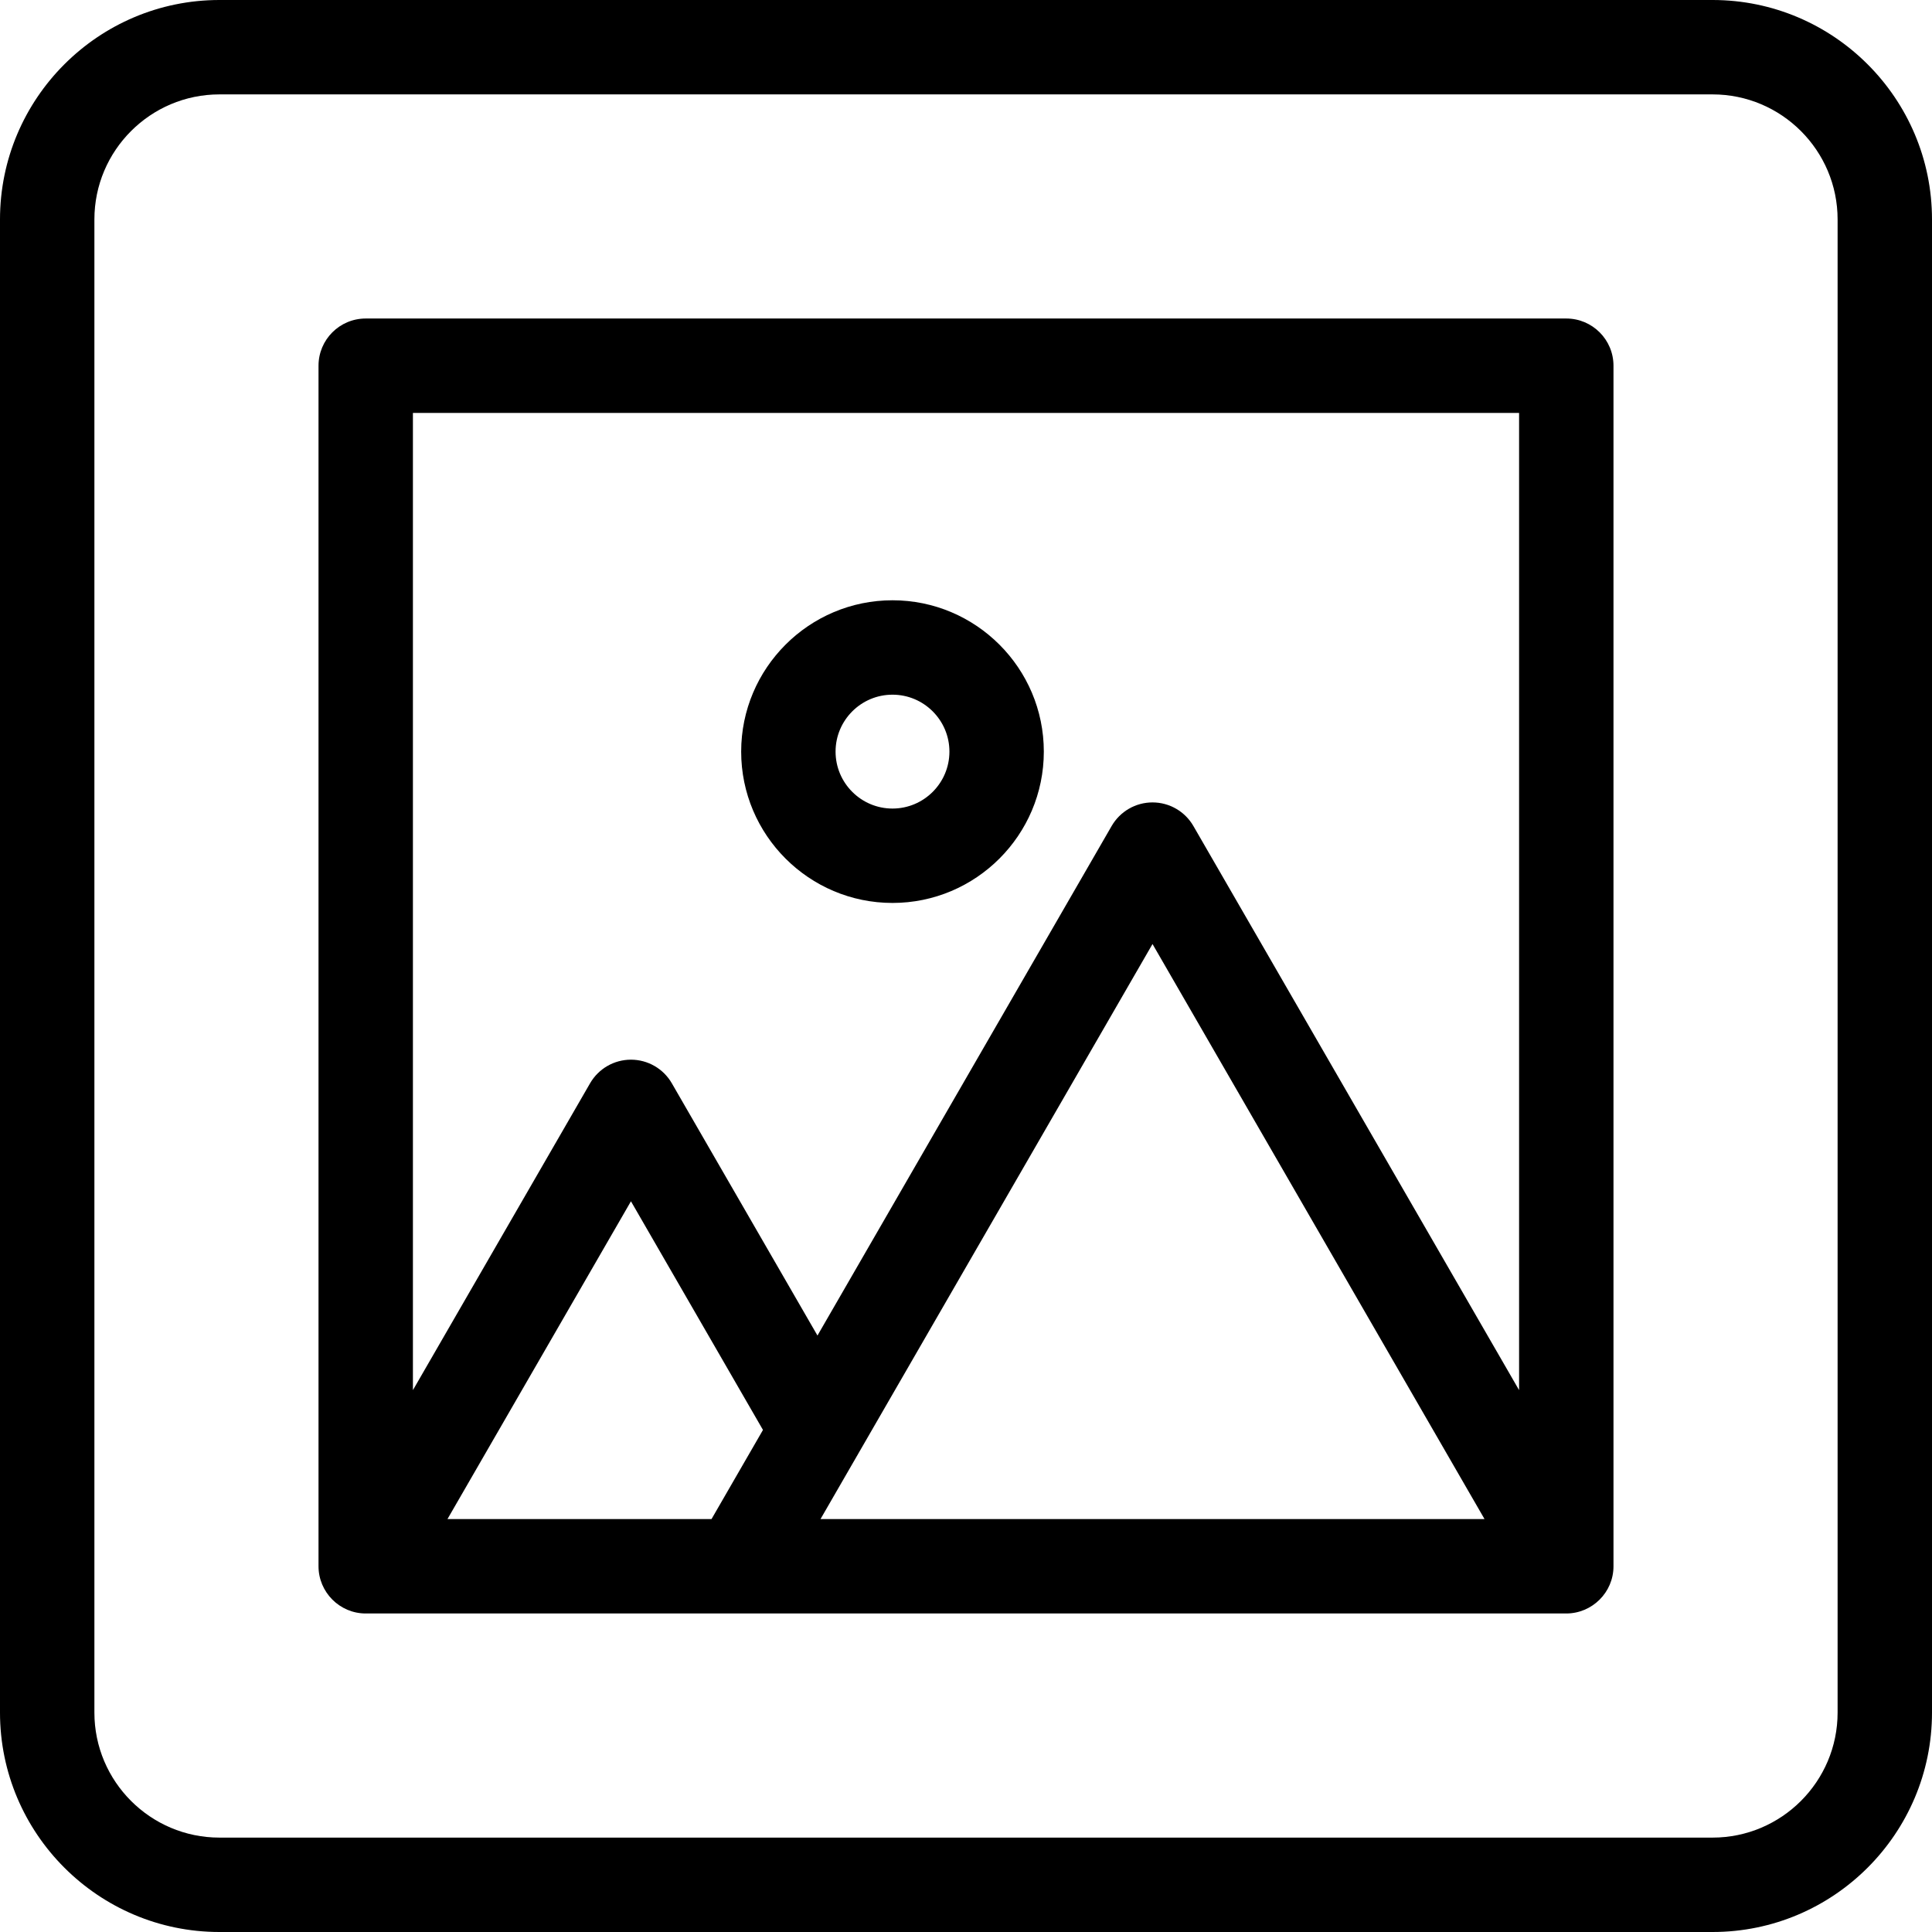
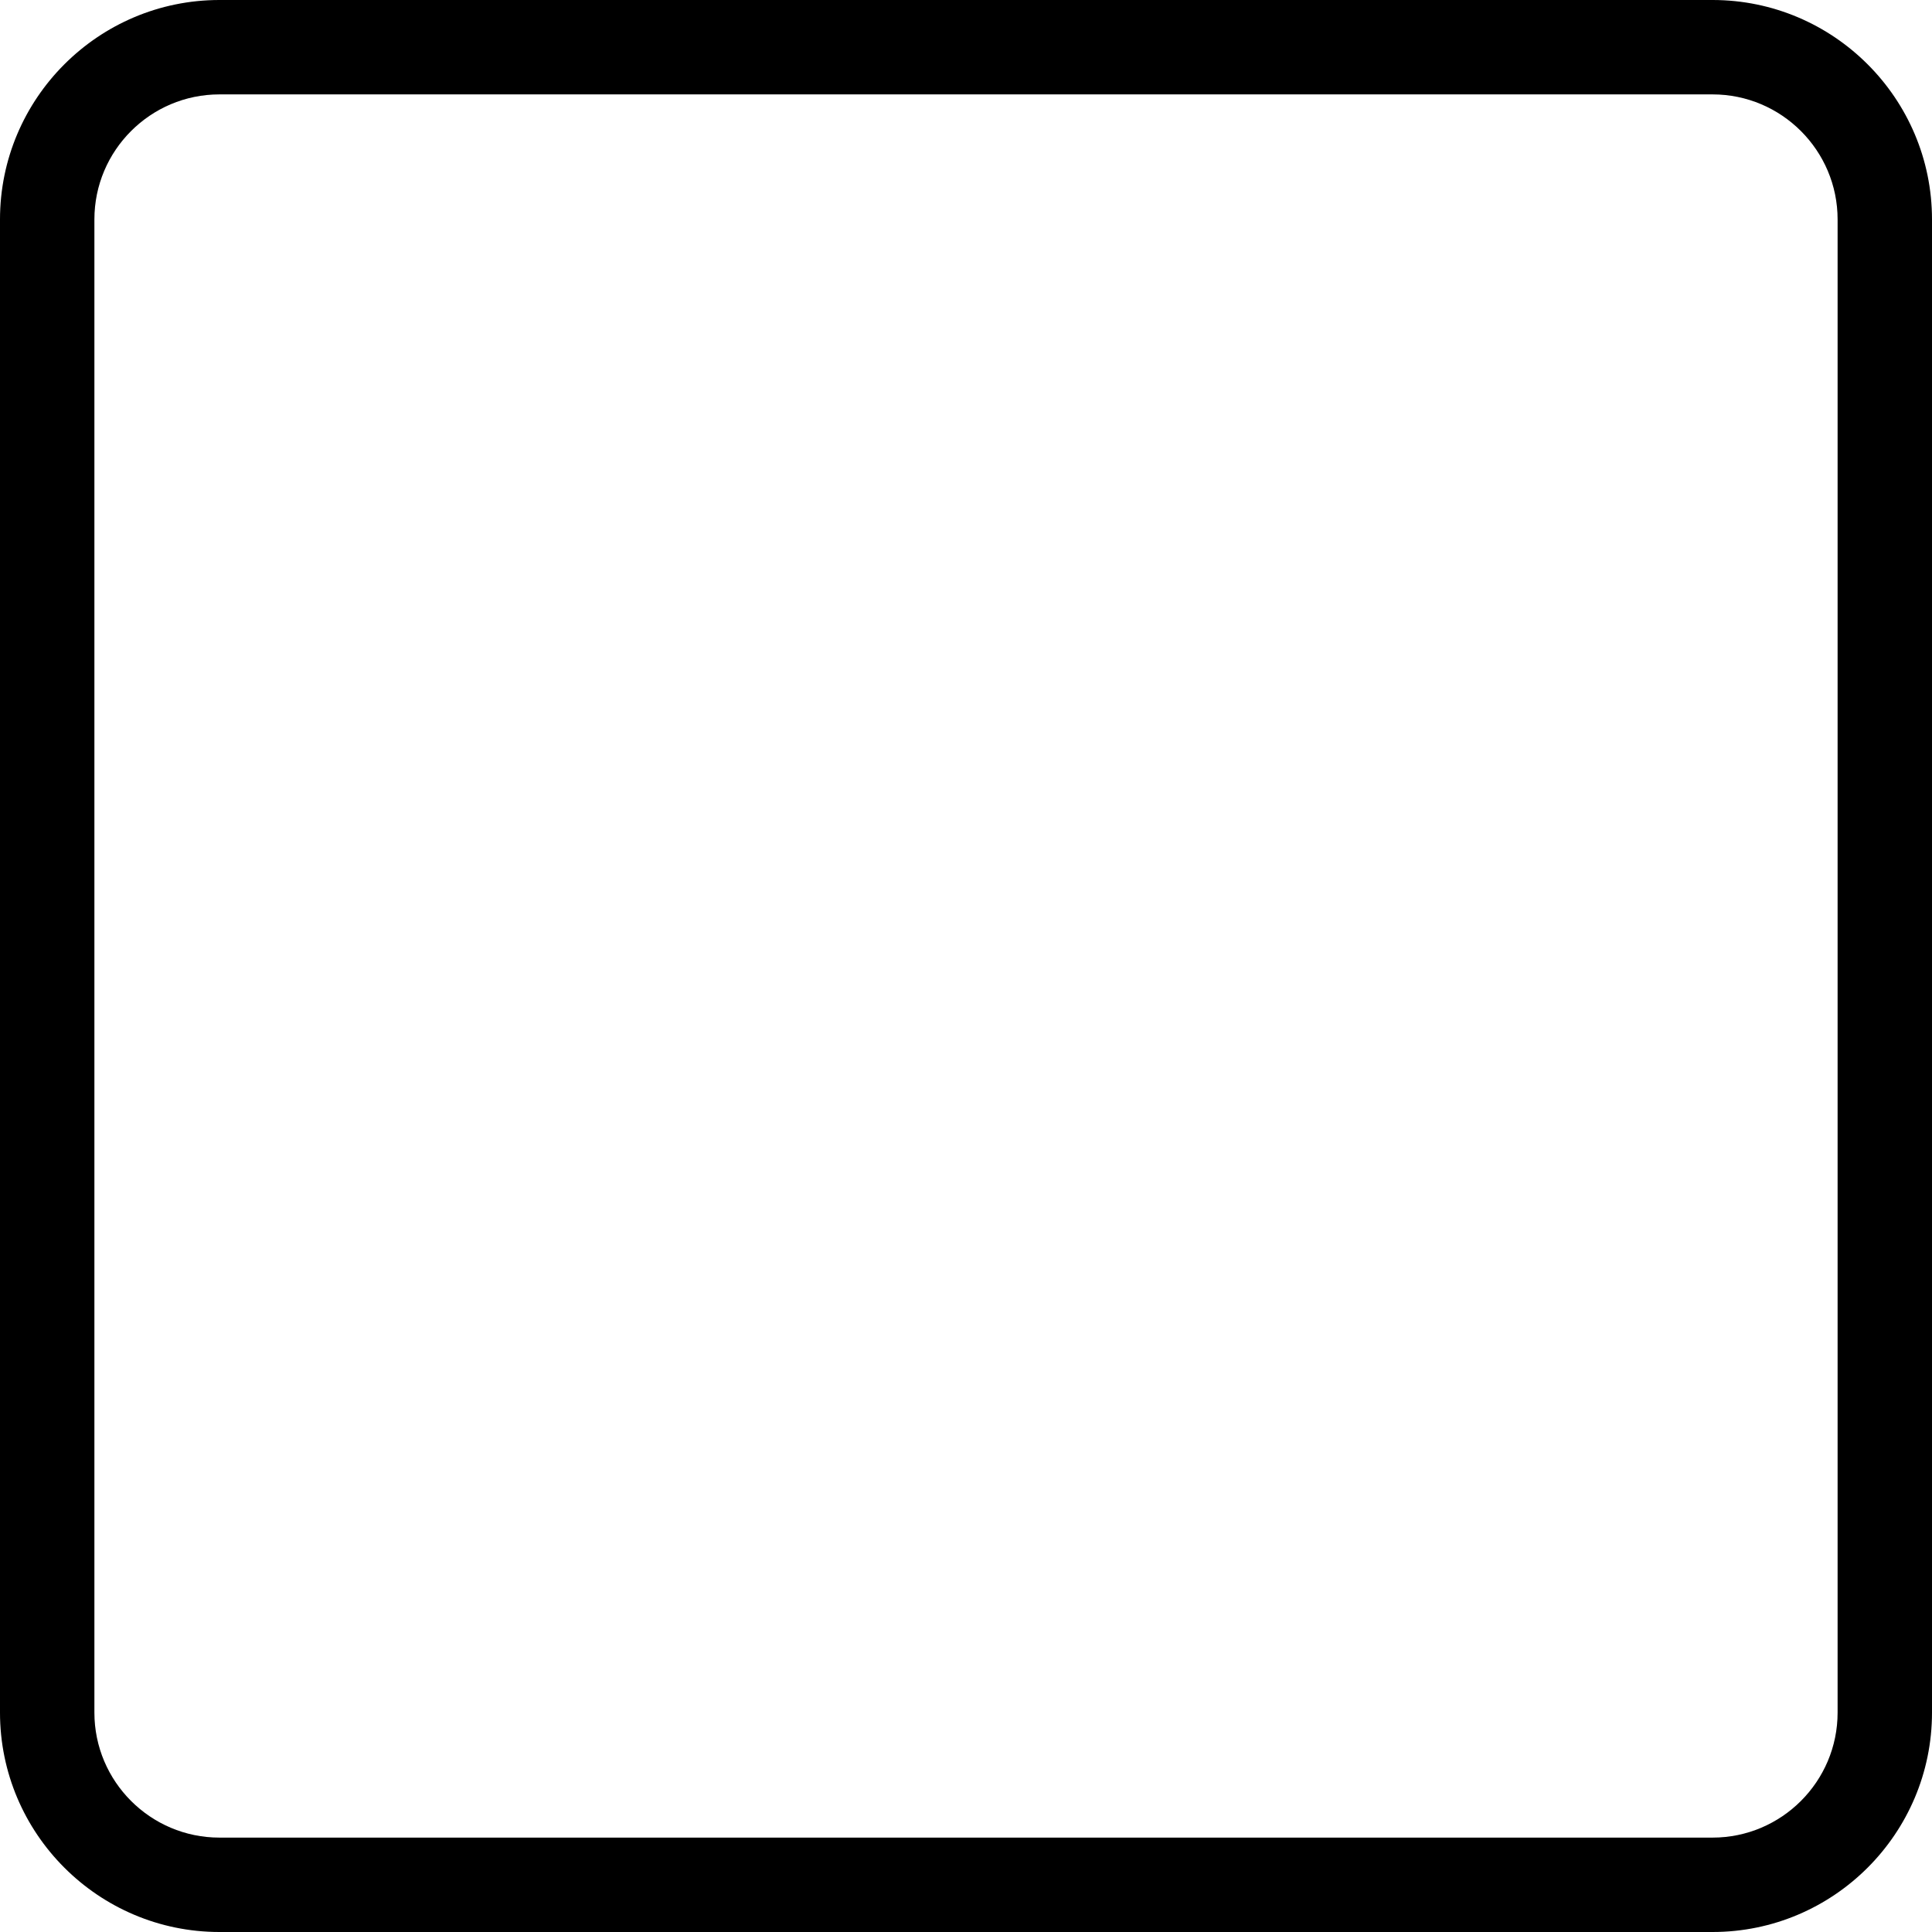
<svg xmlns="http://www.w3.org/2000/svg" version="1.1" id="Layer_1" x="0px" y="0px" viewBox="0 0 307 307" style="enable-background:new 0 0 307 307;" xml:space="preserve">
  <g>
    <g>
      <g>
        <path d="M272.132,0H34.868C15.642,0,0,15.642,0,34.868v237.264C0,291.358,15.642,307,34.868,307h237.264     C291.358,307,307,291.358,307,272.132V34.868C307,15.642,291.358,0,272.132,0z M292,272.132c0,10.955-8.913,19.868-19.868,19.868     H34.868C23.913,292,15,283.087,15,272.132V34.868C15,23.913,23.913,15,34.868,15h237.264C283.087,15,292,23.913,292,34.868     V272.132z" />
-         <path d="M248.887,50.613H58.113c-4.142,0-7.5,3.357-7.5,7.5v190.773c0,4.1,3.345,7.5,7.5,7.5h59.276h131.498     c4.072,0,7.5-3.318,7.5-7.5V58.113C256.387,53.971,253.029,50.613,248.887,50.613z M113.097,241.323     c-0.008,0.013-0.018,0.032-0.037,0.064H71.103l29.157-50.5l20.978,36.335C114.569,238.774,113.29,240.988,113.097,241.323z      M130.38,241.387l6.013-10.415c0.001-0.002,0.002-0.004,0.003-0.006l46.742-80.959l52.759,91.38H130.38z M241.387,220.896     l-51.754-89.64c-1.34-2.32-3.815-3.75-6.495-3.75s-5.155,1.43-6.495,3.75l-46.745,80.965l-23.143-40.085     c-1.34-2.32-3.815-3.75-6.495-3.75s-5.155,1.43-6.495,3.75l-28.151,48.76V65.613h175.773V220.896z" />
        <path d="M113.069,241.371C113.065,241.377,113.066,241.377,113.069,241.371L113.069,241.371z" />
-         <path d="M113.069,241.371c0.004-0.007,0.012-0.021,0.027-0.047C113.13,241.265,113.083,241.347,113.069,241.371z" />
-         <path d="M141.82,143.48c13.259,0,24.046-10.787,24.046-24.047s-10.787-24.047-24.046-24.047     c-13.259,0-24.046,10.787-24.046,24.047S128.56,143.48,141.82,143.48z M141.82,110.387c4.988,0,9.046,4.059,9.046,9.047     c0,4.988-4.058,9.047-9.046,9.047c-4.988,0-9.046-4.059-9.046-9.047C132.773,114.445,136.831,110.387,141.82,110.387z" />
      </g>
    </g>
  </g>
  <g>
</g>
  <g>
</g>
  <g>
</g>
  <g>
</g>
  <g>
</g>
  <g>
</g>
  <g>
</g>
  <g>
</g>
  <g>
</g>
  <g>
</g>
  <g>
</g>
  <g>
</g>
  <g>
</g>
  <g>
</g>
  <g>
</g>
</svg>